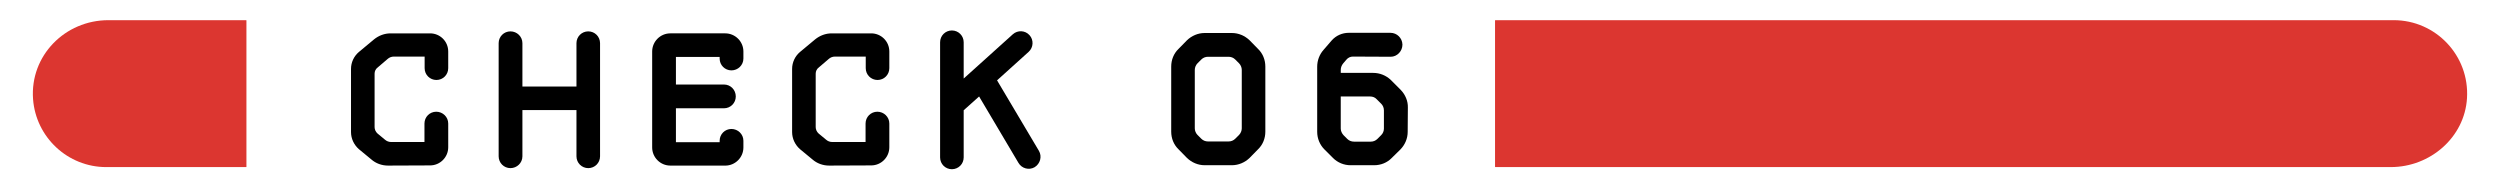
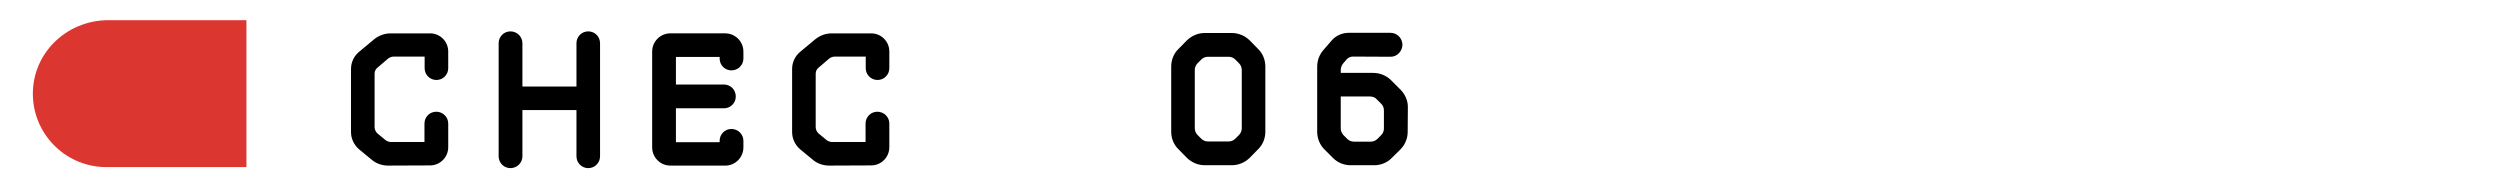
<svg xmlns="http://www.w3.org/2000/svg" id="_レイヤー_1" data-name="レイヤー_1" version="1.1" viewBox="0 0 330 25">
  <defs>
    <style>
      .st0 {
        fill: #dc3630;
      }
    </style>
  </defs>
  <g>
    <path d="M56.771,4.404c1.316,0,2.394,1.055,2.394,2.395v2.203c0,.861-.693,1.556-1.556,1.556s-1.557-.694-1.557-1.556v-1.533h-4.069c-.312,0-.599.12-.814.312l-1.316,1.125c-.264.191-.407.502-.407.813v7.062c0,.312.144.622.383.839l.981.813c.216.191.503.312.814.312h4.405v-2.442c0-.862.694-1.556,1.556-1.556.862,0,1.58.693,1.58,1.556v3.136c0,1.317-1.077,2.395-2.394,2.395l-5.555.023c-.813,0-1.604-.287-2.202-.813l-1.652-1.364c-.646-.575-1.029-1.389-1.029-2.251v-8.331c0-.862.383-1.676,1.029-2.227l2.012-1.676c.622-.503,1.388-.791,2.178-.791h5.22Z" />
    <path d="M68.958,14.532v6.104c0,.862-.718,1.557-1.58,1.557-.861,0-1.556-.694-1.556-1.557V5.697c0-.861.694-1.556,1.556-1.556.862,0,1.58.694,1.58,1.556v5.723h7.135v-5.723c0-.861.694-1.556,1.557-1.556.861,0,1.556.694,1.556,1.556v14.939c0,.862-.694,1.557-1.556,1.557-.862,0-1.557-.694-1.557-1.557v-6.104h-7.135Z" />
    <path d="M88.48,21.857c-1.316,0-2.394-1.076-2.394-2.394V6.799c0-1.316,1.077-2.395,2.394-2.395h7.255c1.316,0,2.394,1.078,2.394,2.395v.934c0,.862-.718,1.557-1.58,1.557-.861,0-1.556-.694-1.556-1.557v-.215h-5.771v3.639h6.345c.862,0,1.556.694,1.556,1.58,0,.861-.693,1.557-1.556,1.557h-6.345v4.477h5.771v-.191c0-.861.694-1.557,1.556-1.557.862,0,1.58.695,1.58,1.557v.886c0,1.317-1.077,2.394-2.394,2.394h-7.255Z" />
    <path d="M114.997,4.404c1.316,0,2.394,1.055,2.394,2.395v2.203c0,.861-.694,1.556-1.556,1.556-.862,0-1.557-.694-1.557-1.556v-1.533h-4.069c-.312,0-.599.12-.814.312l-1.316,1.125c-.264.191-.407.502-.407.813v7.062c0,.312.144.622.383.839l.982.813c.215.191.502.312.813.312h4.405v-2.442c0-.862.694-1.556,1.556-1.556.862,0,1.58.693,1.58,1.556v3.136c0,1.317-1.077,2.395-2.394,2.395l-5.555.023c-.813,0-1.604-.287-2.202-.813l-1.652-1.364c-.646-.575-1.029-1.389-1.029-2.251v-8.331c0-.862.383-1.676,1.029-2.227l2.012-1.676c.622-.503,1.388-.791,2.178-.791h5.22Z" />
-     <path d="M131.611,10.605l5.53,9.313c.431.742.168,1.7-.574,2.154-.742.431-1.7.168-2.131-.574l-5.195-8.763-2.035,1.82v6.225c0,.861-.694,1.556-1.557,1.556-.861,0-1.556-.694-1.556-1.556V5.578c0-.861.694-1.557,1.556-1.557.862,0,1.557.695,1.557,1.557v4.788l6.488-5.842c.646-.574,1.628-.526,2.202.12.574.622.526,1.628-.119,2.202l-4.166,3.759Z" />
    <path d="M162.62,4.357c.862,0,1.7.359,2.322.957l1.125,1.149c.623.599.958,1.437.958,2.322v8.595c0,.886-.335,1.724-.958,2.322l-1.125,1.149c-.622.599-1.46.958-2.322.958h-3.615c-.861,0-1.699-.359-2.322-.958l-1.125-1.149c-.622-.599-.958-1.437-.958-2.322v-8.595c0-.886.336-1.724.958-2.322l1.125-1.149c.623-.598,1.461-.957,2.322-.957h3.615ZM163.913,9.217c0-.311-.144-.646-.359-.861-.167-.168-.335-.336-.503-.503-.239-.239-.551-.359-.886-.359h-2.705c-.335,0-.646.12-.886.359-.168.167-.335.335-.503.503-.216.215-.359.551-.359.861v7.733c0,.312.144.646.359.862.168.167.335.334.503.502.239.24.551.359.886.359h2.705c.335,0,.646-.119.886-.359.168-.168.336-.335.503-.502.216-.216.359-.551.359-.862v-7.733Z" />
    <path d="M184.904,11.875c.599.622.958,1.46.934,2.322l-.023,3.207c0,.887-.359,1.7-.958,2.322l-1.149,1.126c-.599.622-1.437.958-2.322.958h-3.112c-.861,0-1.699-.336-2.322-.958l-1.125-1.126c-.622-.622-.958-1.46-.958-2.322v-8.594c0-.814.288-1.604.838-2.227l1.078-1.245c.574-.646,1.389-1.006,2.25-1.006h5.507c.861,0,1.556.694,1.58,1.556,0,.862-.694,1.604-1.557,1.604l-4.979-.024c-.335,0-.646.145-.862.408l-.431.502c-.191.24-.312.527-.312.838v.407h4.286c.861,0,1.699.335,2.322.934l1.316,1.317ZM182.318,17.836c.24-.239.359-.551.359-.861v-2.395c0-.336-.119-.646-.359-.887l-.598-.598c-.216-.24-.527-.359-.862-.359h-3.879v4.238c0,.311.145.622.359.861l.503.503c.239.239.551.358.886.358h2.227c.312,0,.622-.119.862-.358.167-.168.335-.335.502-.503Z" />
  </g>
  <path class="st0" d="M32.489,2.663l-18.184-0c-5.735,0-10.362,4.697-9.942,10.417.369,5.019,4.557,8.976,9.67,8.976h18.456c.022,0,.04-.018.04-.04V2.704c0-.022-.018-.04-.04-.04Z" />
-   <path class="st0" d="M197.385,22.055l118.203 0c5.191,0,9.745-3.915,10.057-9.097.338-5.627-4.125-10.295-9.678-10.295h-118.582c-.022,0-.04.018-.04.04v19.311c0,.022.018.04.04.04Z" />
</svg>